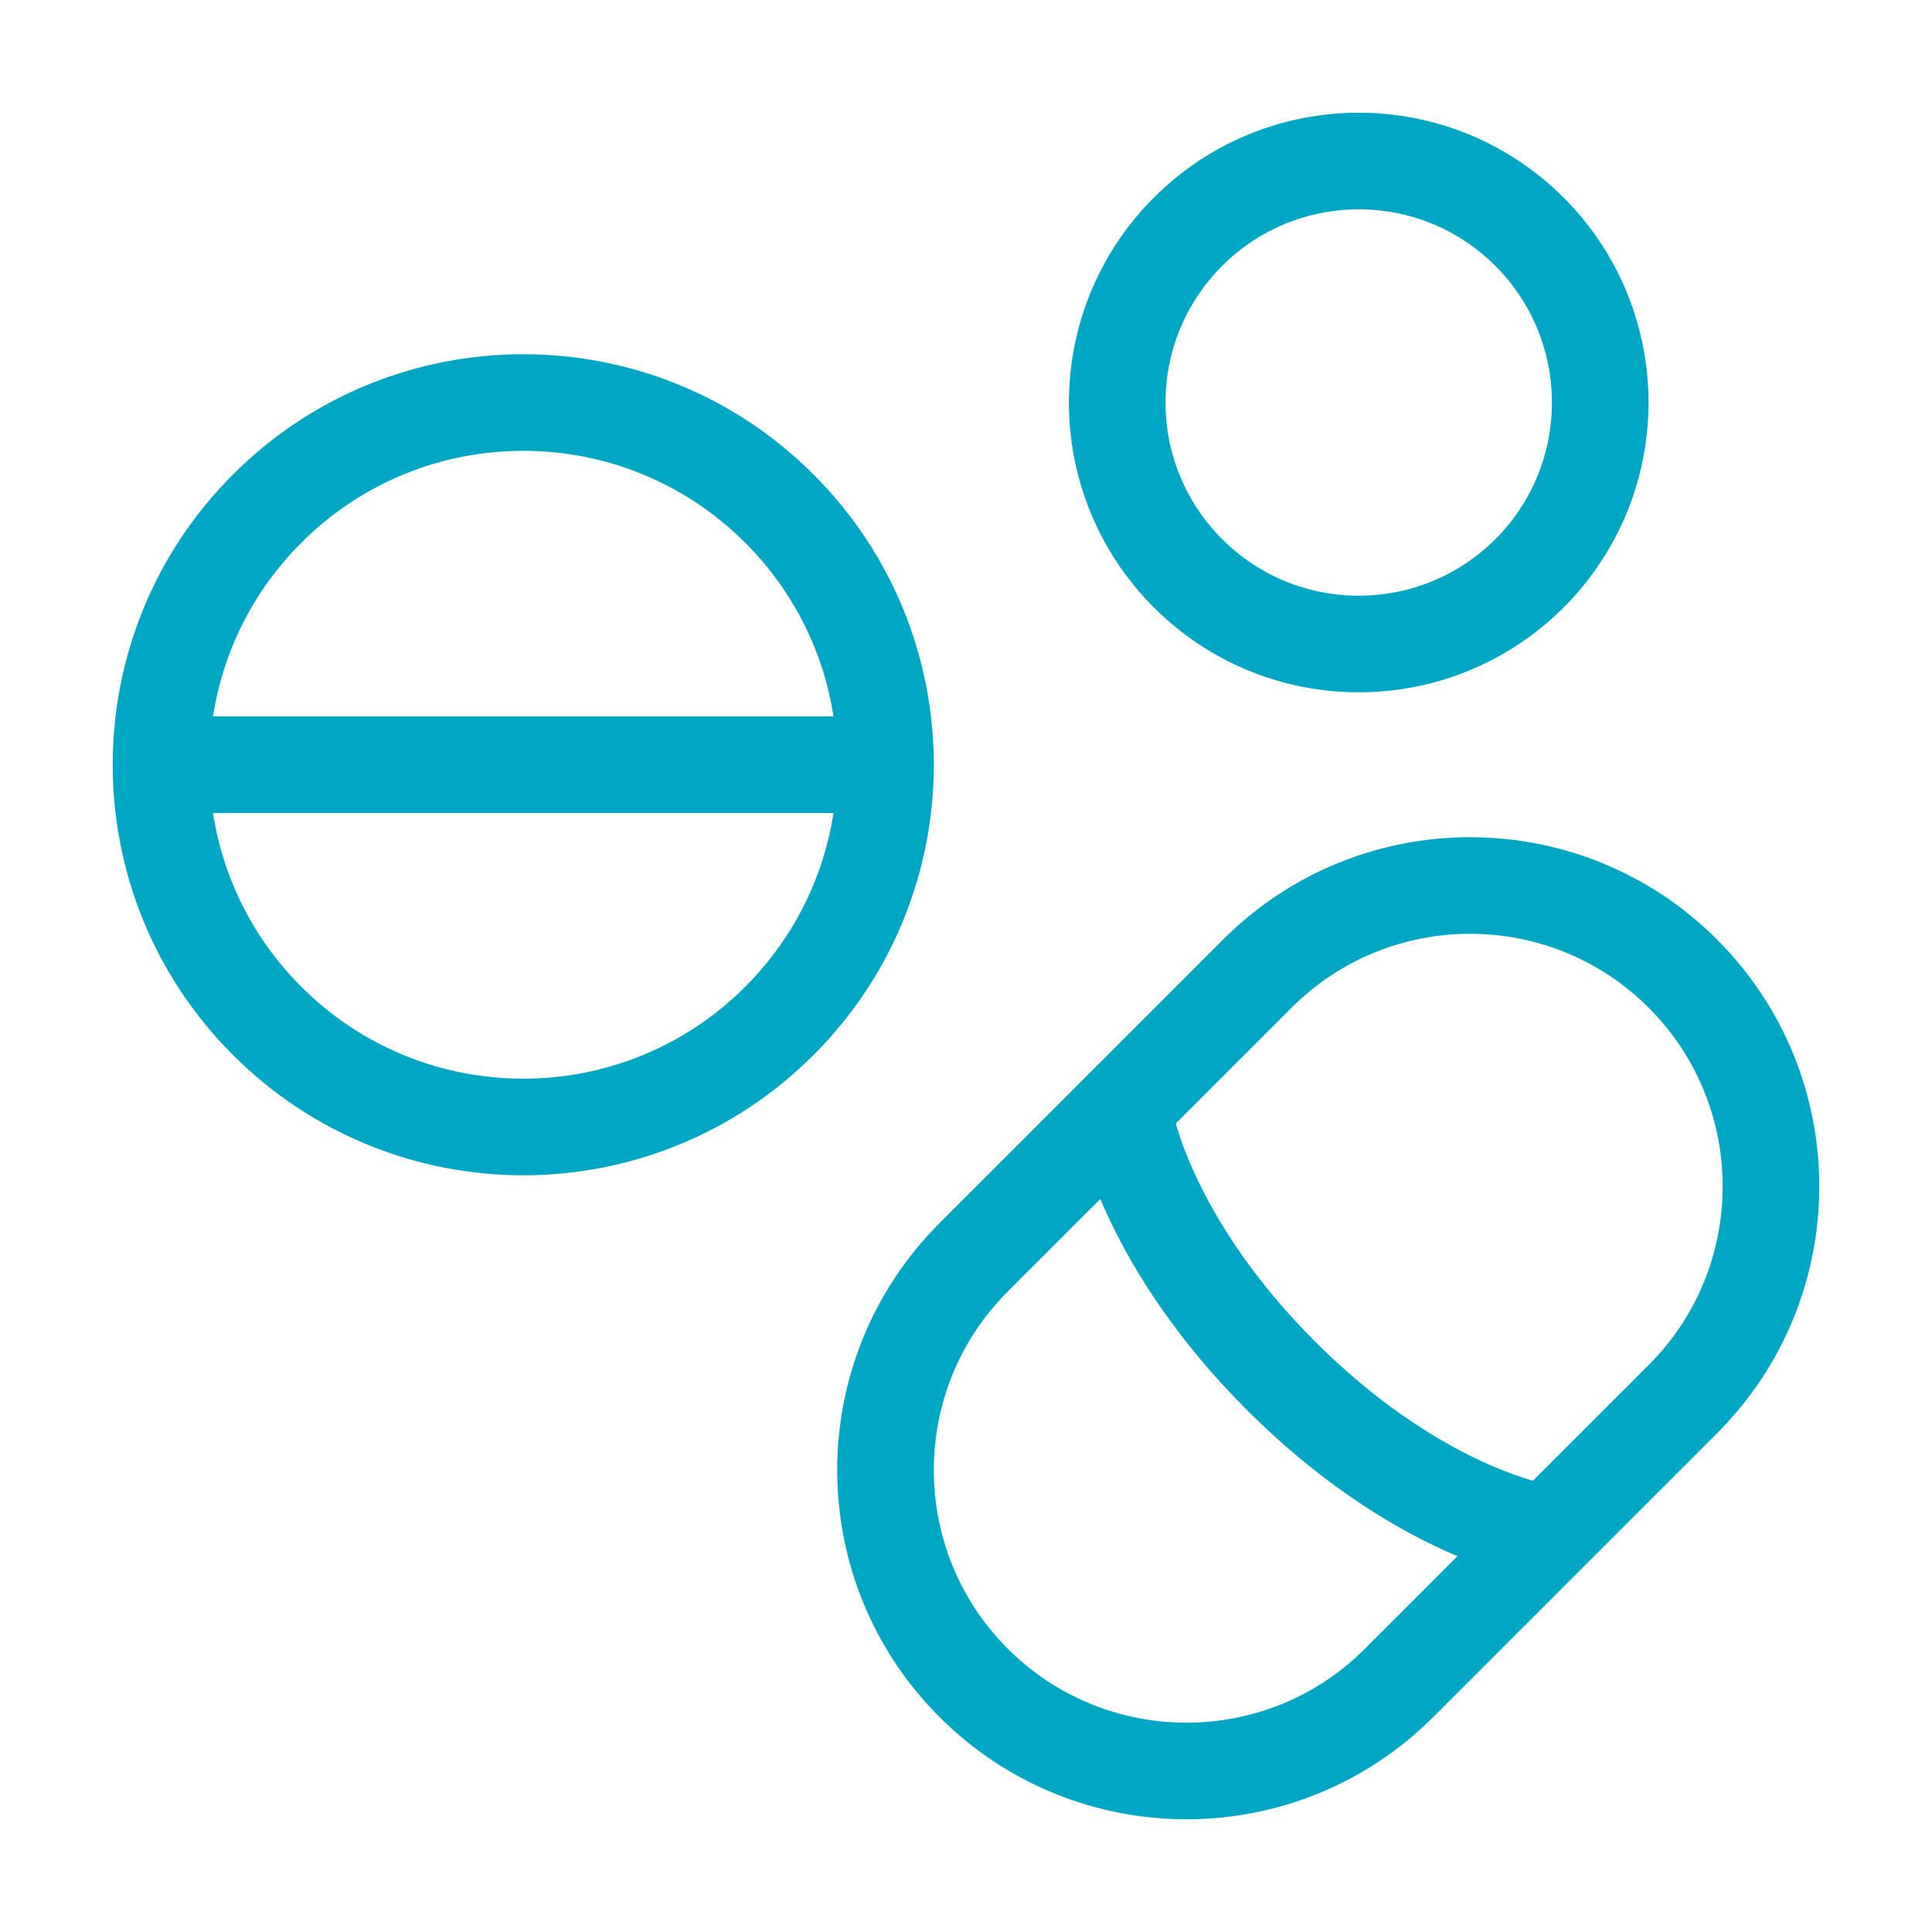
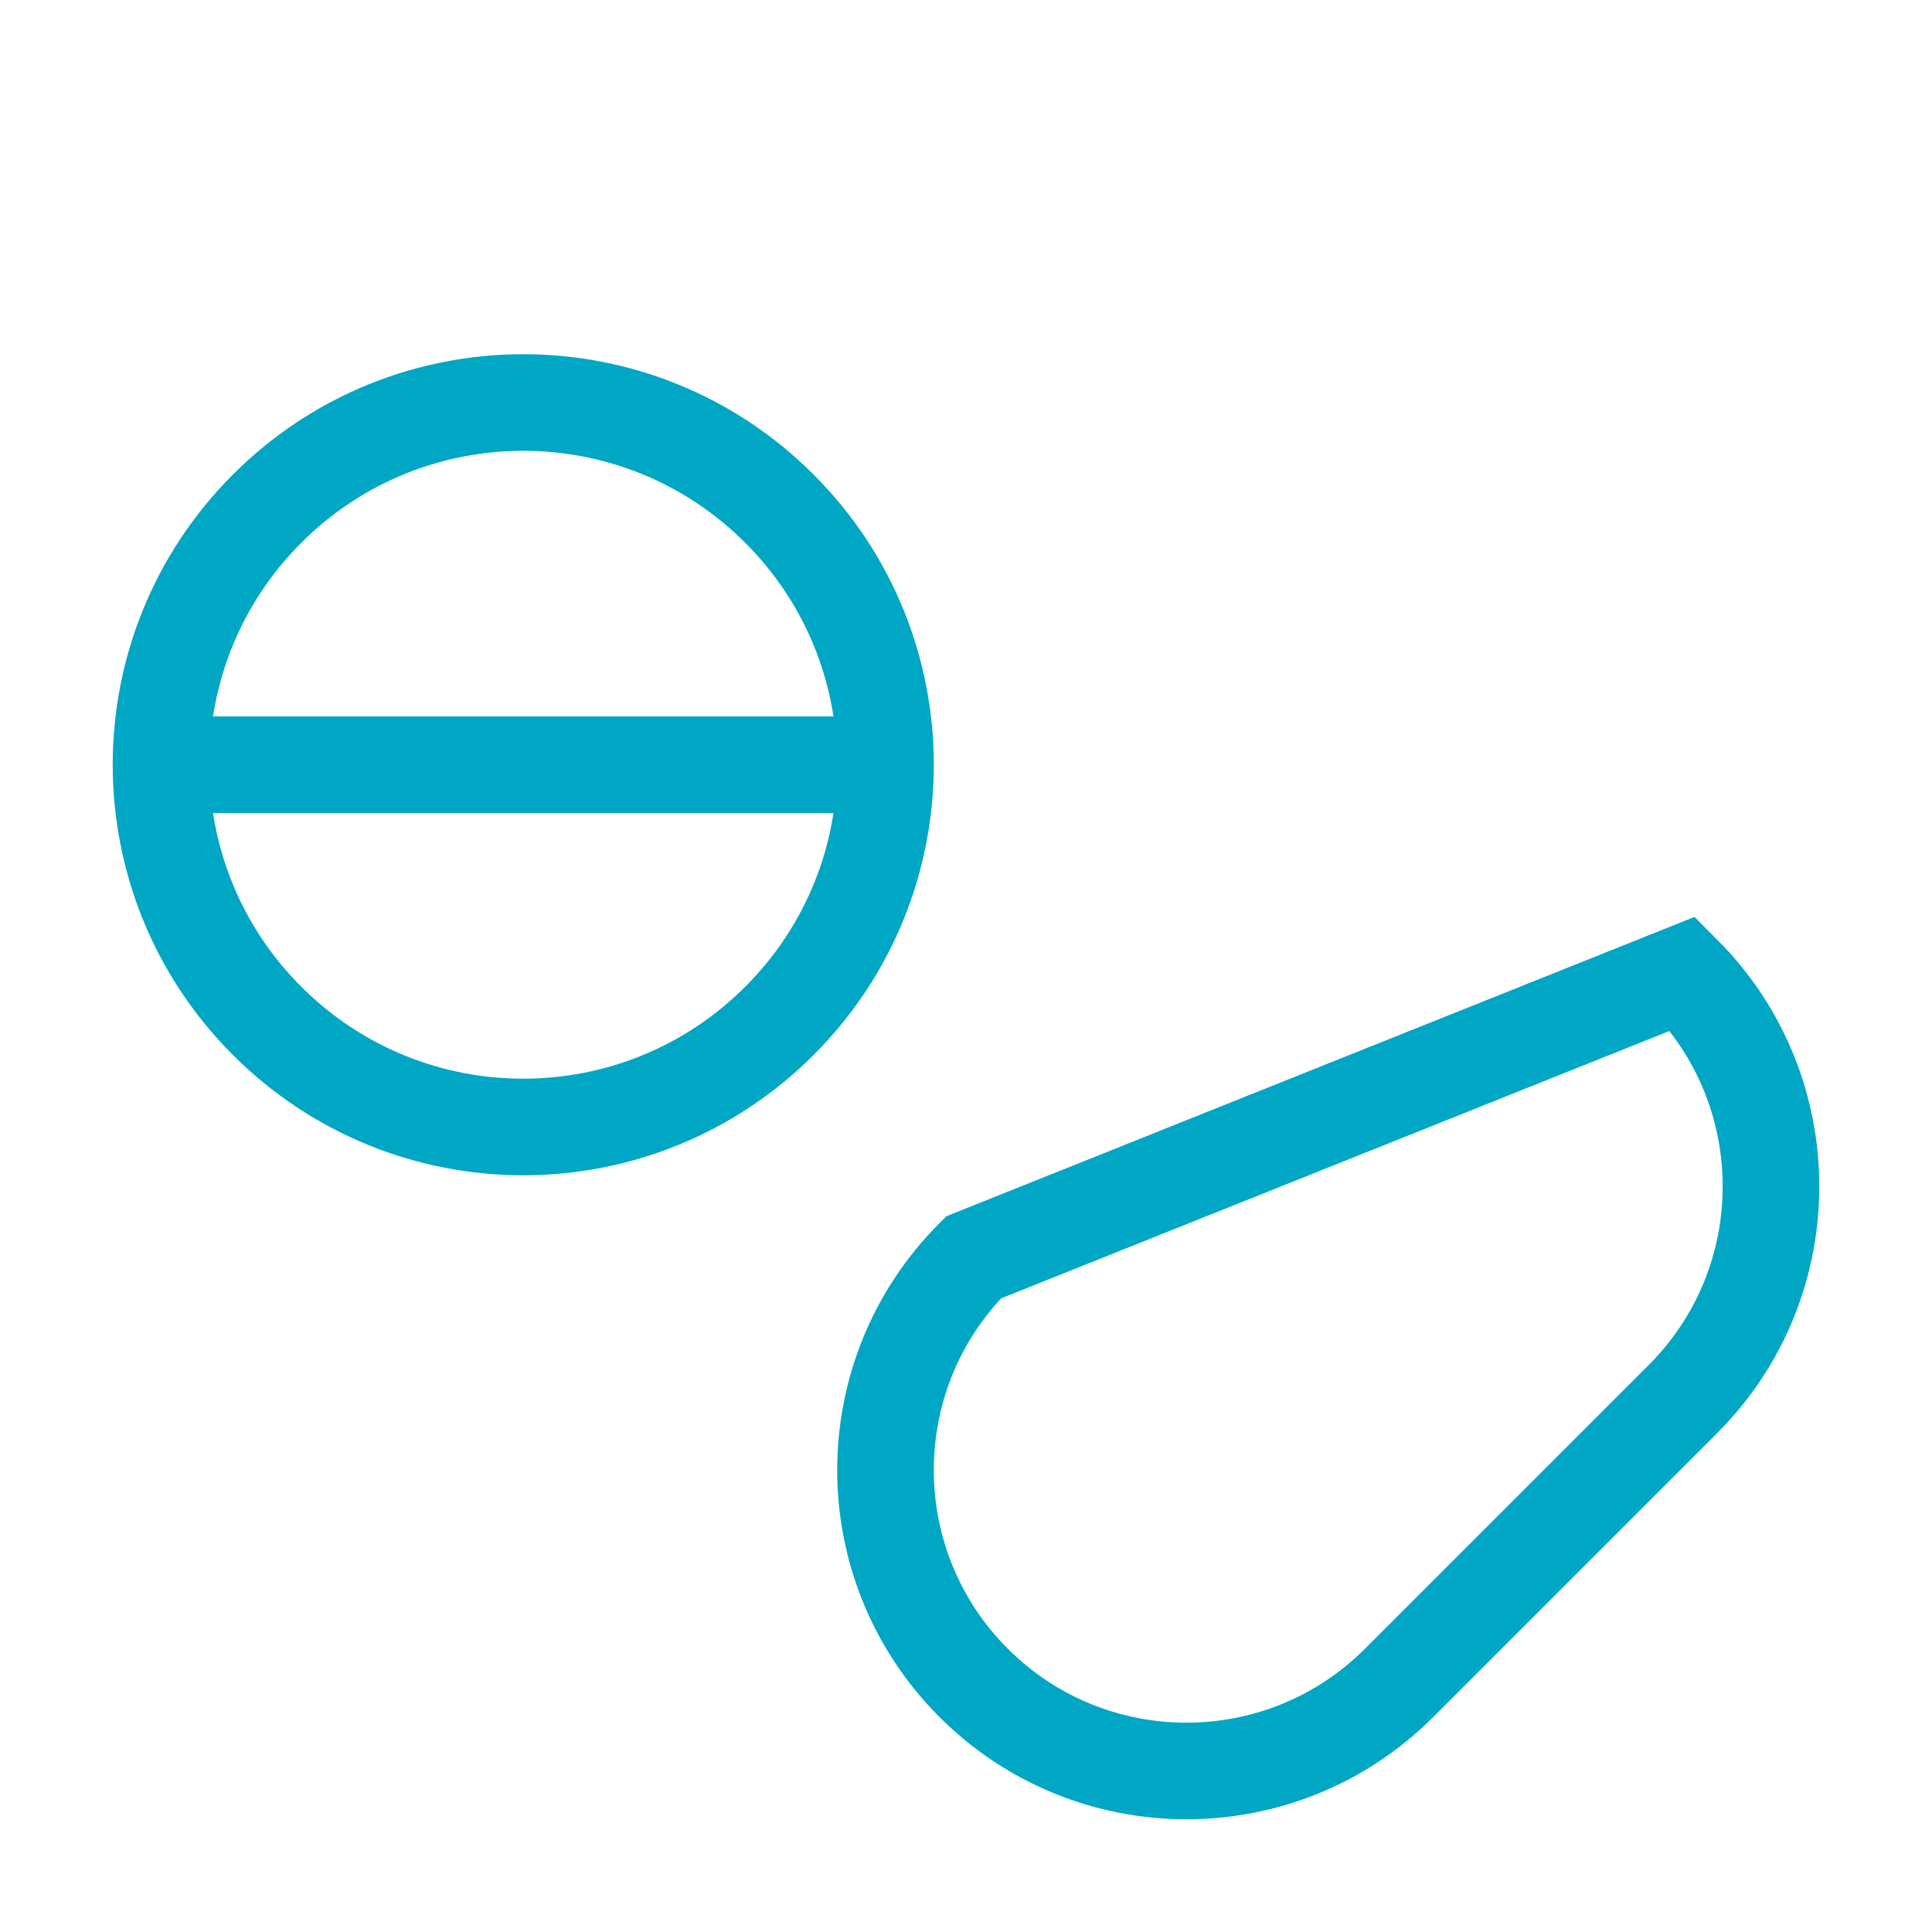
<svg xmlns="http://www.w3.org/2000/svg" width="30" height="30" viewBox="0 0 30 30" fill="none">
  <path d="M13.75 11.875C13.75 10.435 13.201 8.996 12.102 7.898C9.906 5.701 6.344 5.701 4.148 7.898C3.049 8.996 2.5 10.435 2.5 11.875M13.75 11.875C13.75 13.315 13.201 14.754 12.102 15.852C9.906 18.049 6.344 18.049 4.148 15.852C3.049 14.754 2.5 13.315 2.5 11.875M13.75 11.875H2.5" stroke="#00A7C4" stroke-width="1.5" stroke-linecap="round" />
-   <path d="M18.447 8.902C19.911 10.366 22.285 10.366 23.75 8.902C24.482 8.17 24.848 7.21 24.848 6.25C24.848 5.291 24.482 4.331 23.75 3.599C22.285 2.134 19.911 2.134 18.447 3.599C17.715 4.331 17.348 5.291 17.348 6.25C17.348 7.21 17.715 8.17 18.447 8.902Z" stroke="#00A7C4" stroke-width="1.5" stroke-linecap="round" />
-   <path d="M26.131 21.726C27.956 19.902 27.956 16.943 26.131 15.118C24.307 13.294 21.348 13.294 19.524 15.118L15.118 19.524C13.294 21.348 13.294 24.307 15.118 26.131C16.943 27.956 19.902 27.956 21.726 26.131L26.131 21.726Z" stroke="#00A7C4" stroke-width="1.5" />
-   <path d="M17.5 17.5C17.5 17.5 17.852 19.324 19.889 21.361C21.926 23.399 23.75 23.75 23.75 23.75" stroke="#00A7C4" stroke-width="1.5" />
+   <path d="M26.131 21.726C27.956 19.902 27.956 16.943 26.131 15.118L15.118 19.524C13.294 21.348 13.294 24.307 15.118 26.131C16.943 27.956 19.902 27.956 21.726 26.131L26.131 21.726Z" stroke="#00A7C4" stroke-width="1.5" />
</svg>